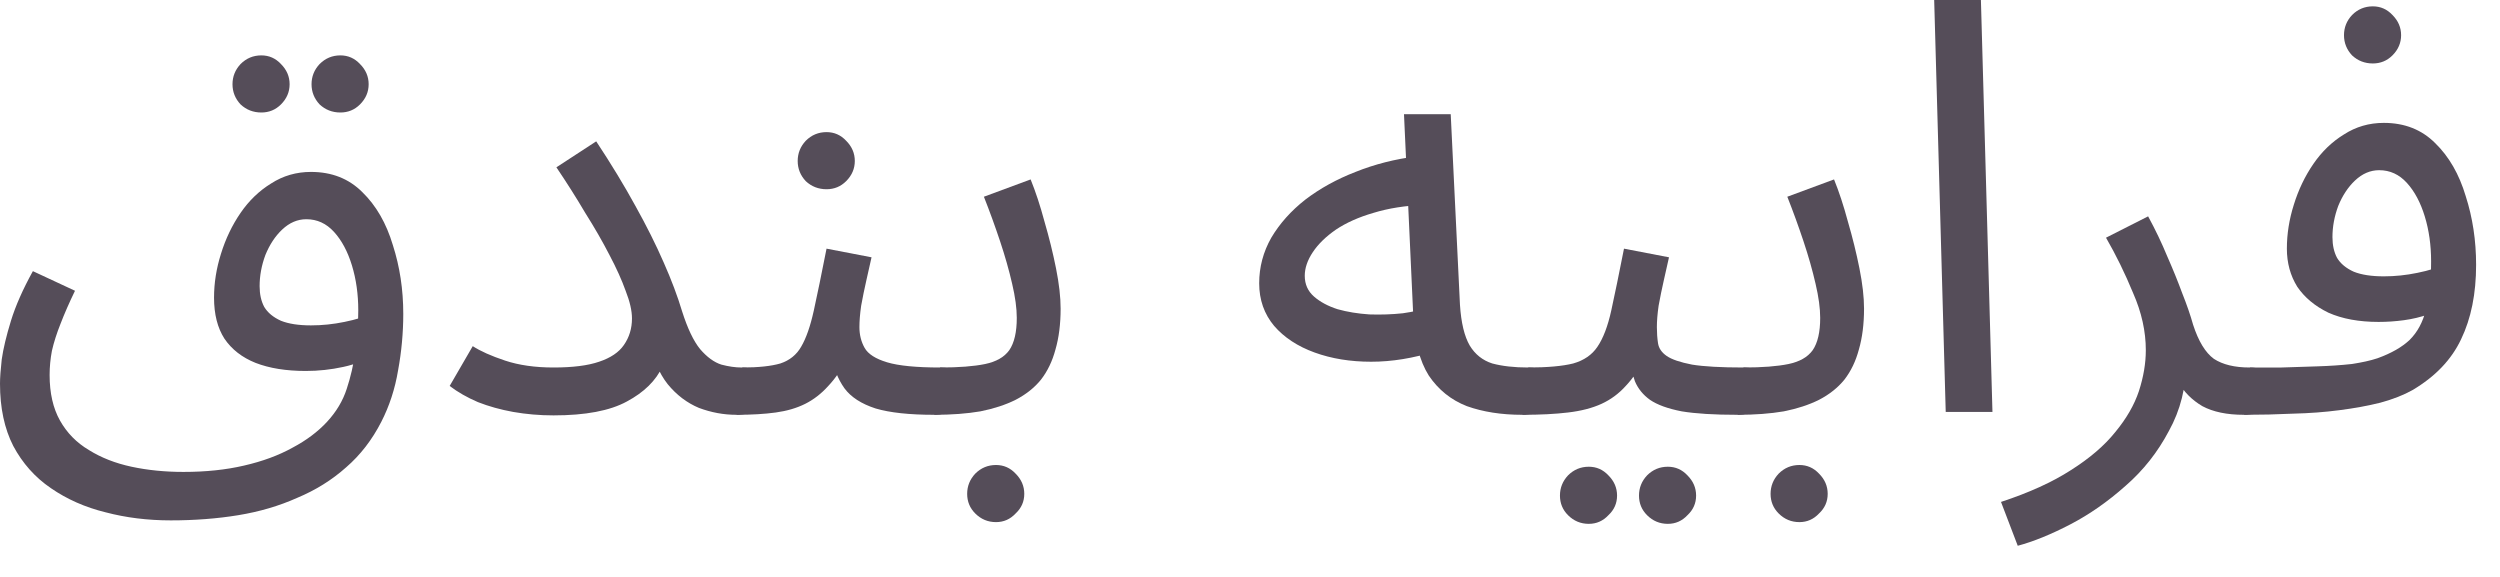
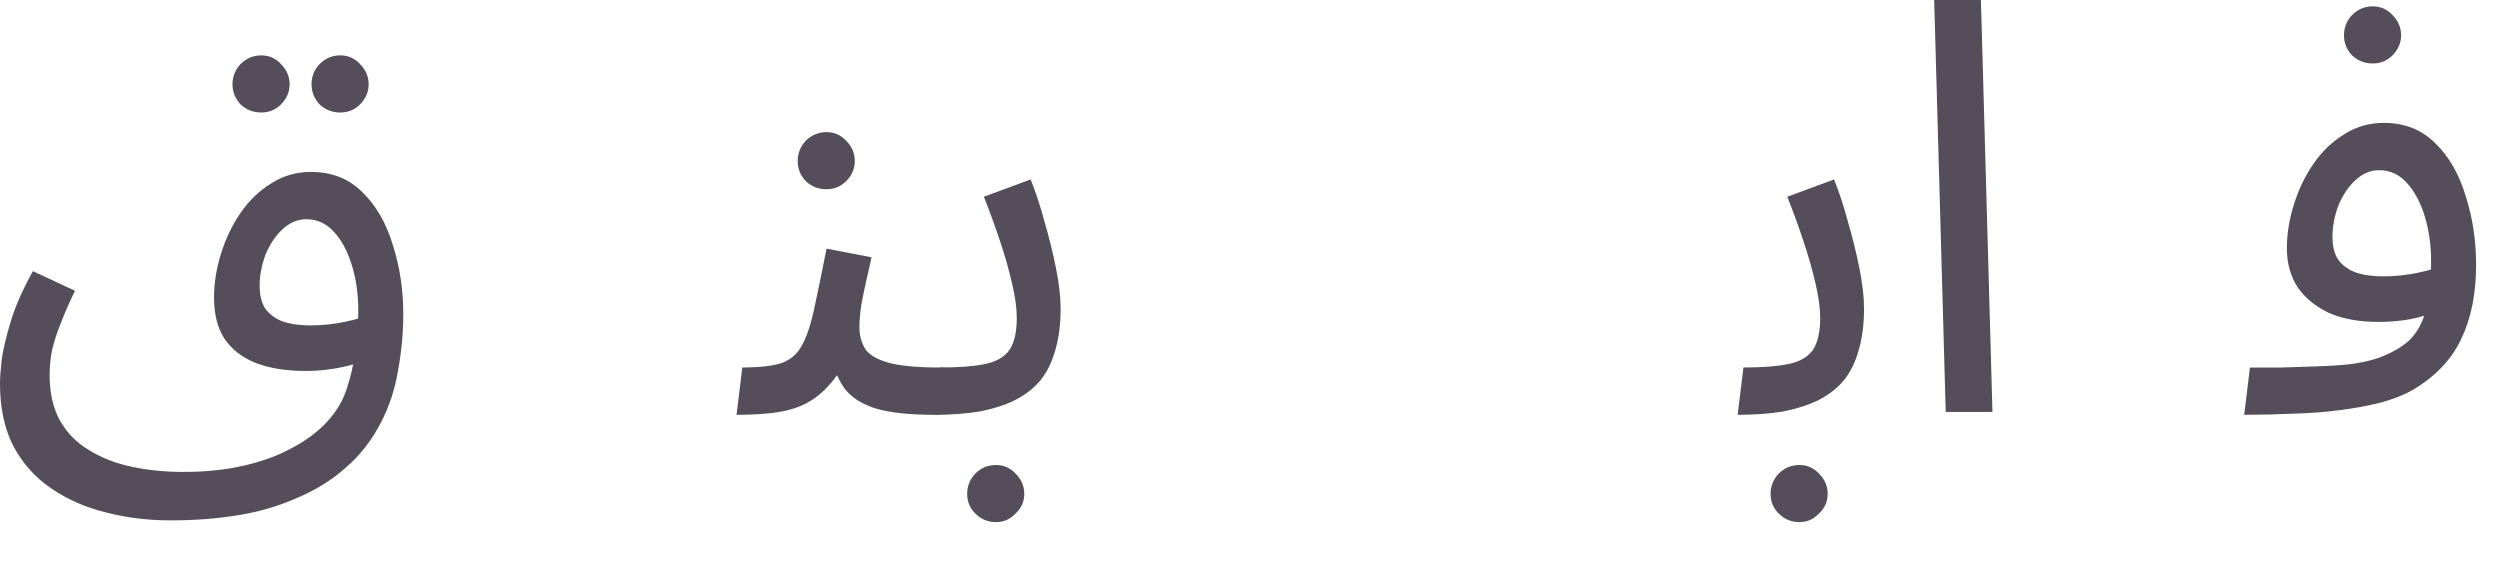
<svg xmlns="http://www.w3.org/2000/svg" fill="none" height="100%" overflow="visible" preserveAspectRatio="none" style="display: block;" viewBox="0 0 52 12" width="100%">
  <g id="Product Name Arabic">
    <path d="M3.552 10.824C3.072 10.824 2.62 10.768 2.196 10.656C1.772 10.552 1.392 10.384 1.056 10.152C0.728 9.928 0.468 9.636 0.276 9.276C0.092 8.916 0 8.484 0 7.98C0 7.86 0.012 7.692 0.036 7.476C0.068 7.252 0.132 6.984 0.228 6.672C0.324 6.36 0.476 6.016 0.684 5.64L1.56 6.048C1.44 6.296 1.34 6.524 1.26 6.732C1.18 6.932 1.12 7.12 1.08 7.296C1.048 7.464 1.032 7.632 1.032 7.8C1.032 8.176 1.104 8.492 1.248 8.748C1.392 9.004 1.592 9.208 1.848 9.36C2.104 9.52 2.4 9.636 2.736 9.708C3.072 9.78 3.432 9.816 3.816 9.816C4.28 9.816 4.7 9.772 5.076 9.684C5.46 9.596 5.796 9.472 6.084 9.312C6.372 9.16 6.612 8.98 6.804 8.772C6.996 8.564 7.132 8.336 7.212 8.088C7.292 7.848 7.352 7.588 7.392 7.308C7.432 7.02 7.452 6.736 7.452 6.456C7.452 6.12 7.408 5.808 7.32 5.52C7.232 5.232 7.108 5 6.948 4.824C6.788 4.648 6.596 4.56 6.372 4.56C6.188 4.56 6.02 4.632 5.868 4.776C5.724 4.912 5.608 5.088 5.52 5.304C5.44 5.52 5.4 5.736 5.4 5.952C5.4 6.12 5.432 6.264 5.496 6.384C5.568 6.504 5.684 6.6 5.844 6.672C6.004 6.736 6.212 6.768 6.468 6.768C6.7 6.768 6.932 6.744 7.164 6.696C7.404 6.648 7.608 6.584 7.776 6.504L7.824 7.344C7.632 7.48 7.404 7.576 7.14 7.632C6.884 7.688 6.624 7.716 6.36 7.716C5.952 7.716 5.604 7.66 5.316 7.548C5.036 7.436 4.82 7.268 4.668 7.044C4.524 6.82 4.452 6.536 4.452 6.192C4.452 5.888 4.5 5.584 4.596 5.28C4.692 4.968 4.828 4.684 5.004 4.428C5.18 4.172 5.392 3.968 5.64 3.816C5.888 3.656 6.164 3.576 6.468 3.576C6.9 3.576 7.256 3.716 7.536 3.996C7.824 4.276 8.036 4.644 8.172 5.1C8.316 5.548 8.388 6.024 8.388 6.528C8.388 6.92 8.352 7.312 8.28 7.704C8.216 8.088 8.1 8.444 7.932 8.772C7.74 9.148 7.496 9.464 7.2 9.72C6.904 9.984 6.564 10.196 6.18 10.356C5.804 10.524 5.396 10.644 4.956 10.716C4.516 10.788 4.048 10.824 3.552 10.824ZM7.08 2.34C6.912 2.34 6.768 2.284 6.648 2.172C6.536 2.052 6.48 1.912 6.48 1.752C6.48 1.592 6.536 1.452 6.648 1.332C6.768 1.212 6.912 1.152 7.08 1.152C7.24 1.152 7.376 1.212 7.488 1.332C7.608 1.452 7.668 1.592 7.668 1.752C7.668 1.912 7.608 2.052 7.488 2.172C7.376 2.284 7.24 2.34 7.08 2.34ZM5.436 2.34C5.268 2.34 5.124 2.284 5.004 2.172C4.892 2.052 4.836 1.912 4.836 1.752C4.836 1.592 4.892 1.452 5.004 1.332C5.124 1.212 5.268 1.152 5.436 1.152C5.596 1.152 5.732 1.212 5.844 1.332C5.964 1.452 6.024 1.592 6.024 1.752C6.024 1.912 5.964 2.052 5.844 2.172C5.732 2.284 5.596 2.34 5.436 2.34Z" fill="#554D59" />
-     <path d="M11.513 7.644C11.913 7.644 12.229 7.604 12.461 7.524C12.701 7.444 12.873 7.328 12.977 7.176C13.089 7.016 13.145 6.832 13.145 6.624C13.145 6.464 13.101 6.272 13.013 6.048C12.933 5.824 12.821 5.576 12.677 5.304C12.533 5.024 12.365 4.732 12.173 4.428C11.989 4.116 11.789 3.8 11.573 3.48L12.401 2.94C12.713 3.412 12.985 3.86 13.217 4.284C13.449 4.7 13.645 5.092 13.805 5.46C13.965 5.82 14.093 6.16 14.189 6.48C14.301 6.832 14.425 7.092 14.561 7.26C14.705 7.428 14.853 7.536 15.005 7.584C15.157 7.624 15.297 7.644 15.425 7.644C15.593 7.644 15.717 7.692 15.797 7.788C15.877 7.876 15.917 7.984 15.917 8.112C15.917 8.24 15.861 8.36 15.749 8.472C15.637 8.576 15.493 8.628 15.317 8.628C15.053 8.628 14.793 8.58 14.537 8.484C14.289 8.38 14.073 8.216 13.889 7.992C13.705 7.76 13.577 7.452 13.505 7.068L13.985 6.684C13.985 7.004 13.917 7.316 13.781 7.62C13.645 7.916 13.397 8.16 13.037 8.352C12.685 8.544 12.177 8.64 11.513 8.64C11.225 8.64 10.945 8.616 10.673 8.568C10.409 8.52 10.165 8.452 9.941 8.364C9.717 8.268 9.521 8.156 9.353 8.028L9.833 7.2C9.993 7.304 10.217 7.404 10.505 7.5C10.793 7.596 11.129 7.644 11.513 7.644Z" fill="#554D59" />
    <path d="M15.32 8.628L15.44 7.644C15.776 7.644 16.04 7.616 16.232 7.56C16.424 7.496 16.568 7.38 16.664 7.212C16.768 7.036 16.856 6.784 16.928 6.456C17 6.128 17.088 5.7 17.192 5.172L18.128 5.352C18.096 5.496 18.06 5.656 18.02 5.832C17.98 6.008 17.944 6.184 17.912 6.36C17.888 6.528 17.876 6.676 17.876 6.804C17.876 6.964 17.912 7.108 17.984 7.236C18.056 7.364 18.212 7.464 18.452 7.536C18.692 7.608 19.06 7.644 19.556 7.644C19.724 7.644 19.844 7.692 19.916 7.788C19.996 7.876 20.036 7.984 20.036 8.112C20.036 8.24 19.98 8.36 19.868 8.472C19.756 8.576 19.612 8.628 19.436 8.628C18.916 8.628 18.508 8.584 18.212 8.496C17.916 8.4 17.7 8.26 17.564 8.076C17.428 7.884 17.336 7.652 17.288 7.38L17.648 7.404C17.52 7.66 17.38 7.868 17.228 8.028C17.084 8.188 16.924 8.312 16.748 8.4C16.572 8.488 16.368 8.548 16.136 8.58C15.904 8.612 15.632 8.628 15.32 8.628ZM17.192 3.936C17.024 3.936 16.88 3.88 16.76 3.768C16.648 3.648 16.592 3.508 16.592 3.348C16.592 3.188 16.648 3.048 16.76 2.928C16.88 2.808 17.024 2.748 17.192 2.748C17.352 2.748 17.488 2.808 17.6 2.928C17.72 3.048 17.78 3.188 17.78 3.348C17.78 3.508 17.72 3.648 17.6 3.768C17.488 3.88 17.352 3.936 17.192 3.936Z" fill="#554D59" />
    <path d="M19.433 8.628L19.553 7.644C19.945 7.644 20.257 7.62 20.489 7.572C20.721 7.524 20.889 7.428 20.993 7.284C21.097 7.132 21.149 6.908 21.149 6.612C21.149 6.412 21.117 6.176 21.053 5.904C20.989 5.624 20.905 5.328 20.801 5.016C20.697 4.704 20.585 4.396 20.465 4.092L21.437 3.732C21.541 3.988 21.637 4.28 21.725 4.608C21.821 4.936 21.901 5.26 21.965 5.58C22.029 5.9 22.061 6.18 22.061 6.42C22.061 6.74 22.025 7.024 21.953 7.272C21.889 7.512 21.789 7.72 21.653 7.896C21.517 8.064 21.341 8.204 21.125 8.316C20.917 8.42 20.673 8.5 20.393 8.556C20.113 8.604 19.793 8.628 19.433 8.628ZM20.717 10.86C20.549 10.86 20.405 10.8 20.285 10.68C20.173 10.568 20.117 10.432 20.117 10.272C20.117 10.112 20.173 9.972 20.285 9.852C20.405 9.732 20.549 9.672 20.717 9.672C20.877 9.672 21.013 9.732 21.125 9.852C21.245 9.972 21.305 10.112 21.305 10.272C21.305 10.432 21.245 10.568 21.125 10.68C21.013 10.8 20.877 10.86 20.717 10.86Z" fill="#554D59" />
-     <path d="M31.663 8.628C31.231 8.628 30.847 8.568 30.511 8.448C30.183 8.32 29.919 8.108 29.719 7.812C29.527 7.508 29.419 7.088 29.395 6.552L29.203 2.376H30.175L30.367 6.336C30.391 6.712 30.459 6.996 30.571 7.188C30.683 7.372 30.839 7.496 31.039 7.56C31.247 7.616 31.495 7.644 31.783 7.644C31.951 7.644 32.071 7.692 32.143 7.788C32.223 7.876 32.263 7.984 32.263 8.112C32.263 8.24 32.207 8.36 32.095 8.472C31.983 8.576 31.839 8.628 31.663 8.628ZM29.851 7.308C29.395 7.452 28.951 7.524 28.519 7.524C28.087 7.524 27.695 7.46 27.343 7.332C26.991 7.204 26.711 7.02 26.503 6.78C26.295 6.532 26.191 6.236 26.191 5.892C26.191 5.556 26.275 5.24 26.443 4.944C26.619 4.648 26.855 4.384 27.151 4.152C27.455 3.92 27.803 3.728 28.195 3.576C28.595 3.416 29.019 3.308 29.467 3.252L29.635 4.26C29.235 4.276 28.879 4.332 28.567 4.428C28.263 4.516 28.003 4.632 27.787 4.776C27.579 4.92 27.419 5.076 27.307 5.244C27.195 5.412 27.139 5.576 27.139 5.736C27.139 5.912 27.203 6.056 27.331 6.168C27.459 6.28 27.623 6.368 27.823 6.432C28.023 6.488 28.243 6.524 28.483 6.54C28.723 6.548 28.955 6.54 29.179 6.516C29.403 6.484 29.595 6.44 29.755 6.384L29.851 7.308Z" fill="#554D59" />
-     <path d="M31.667 8.628L31.787 7.644C32.187 7.644 32.499 7.616 32.723 7.56C32.947 7.496 33.115 7.38 33.227 7.212C33.347 7.036 33.443 6.784 33.515 6.456C33.587 6.128 33.675 5.7 33.779 5.172L34.715 5.352C34.683 5.496 34.647 5.656 34.607 5.832C34.567 6.008 34.531 6.184 34.499 6.36C34.475 6.528 34.463 6.676 34.463 6.804C34.463 6.924 34.471 7.036 34.487 7.14C34.503 7.244 34.563 7.332 34.667 7.404C34.771 7.476 34.947 7.536 35.195 7.584C35.443 7.624 35.799 7.644 36.263 7.644C36.431 7.644 36.551 7.692 36.623 7.788C36.703 7.876 36.743 7.984 36.743 8.112C36.743 8.24 36.687 8.36 36.575 8.472C36.463 8.576 36.319 8.628 36.143 8.628C35.655 8.628 35.267 8.604 34.979 8.556C34.691 8.5 34.471 8.42 34.319 8.316C34.175 8.212 34.071 8.084 34.007 7.932C33.951 7.772 33.907 7.588 33.875 7.38L34.235 7.404C34.107 7.66 33.967 7.868 33.815 8.028C33.671 8.188 33.503 8.312 33.311 8.4C33.119 8.488 32.887 8.548 32.615 8.58C32.351 8.612 32.035 8.628 31.667 8.628ZM34.691 10.896C34.523 10.896 34.379 10.836 34.259 10.716C34.147 10.604 34.091 10.468 34.091 10.308C34.091 10.148 34.147 10.008 34.259 9.888C34.379 9.768 34.523 9.708 34.691 9.708C34.851 9.708 34.987 9.768 35.099 9.888C35.219 10.008 35.279 10.148 35.279 10.308C35.279 10.468 35.219 10.604 35.099 10.716C34.987 10.836 34.851 10.896 34.691 10.896ZM33.047 10.896C32.879 10.896 32.735 10.836 32.615 10.716C32.503 10.604 32.447 10.468 32.447 10.308C32.447 10.148 32.503 10.008 32.615 9.888C32.735 9.768 32.879 9.708 33.047 9.708C33.207 9.708 33.343 9.768 33.455 9.888C33.575 10.008 33.635 10.148 33.635 10.308C33.635 10.468 33.575 10.604 33.455 10.716C33.343 10.836 33.207 10.896 33.047 10.896Z" fill="#554D59" />
    <path d="M36.143 8.628L36.263 7.644C36.655 7.644 36.968 7.62 37.2 7.572C37.432 7.524 37.6 7.428 37.704 7.284C37.808 7.132 37.86 6.908 37.86 6.612C37.86 6.412 37.828 6.176 37.764 5.904C37.7 5.624 37.616 5.328 37.512 5.016C37.408 4.704 37.296 4.396 37.176 4.092L38.148 3.732C38.252 3.988 38.348 4.28 38.436 4.608C38.532 4.936 38.612 5.26 38.676 5.58C38.74 5.9 38.772 6.18 38.772 6.42C38.772 6.74 38.736 7.024 38.664 7.272C38.6 7.512 38.5 7.72 38.364 7.896C38.228 8.064 38.052 8.204 37.836 8.316C37.628 8.42 37.384 8.5 37.104 8.556C36.824 8.604 36.503 8.628 36.143 8.628ZM37.428 10.86C37.26 10.86 37.116 10.8 36.996 10.68C36.884 10.568 36.828 10.432 36.828 10.272C36.828 10.112 36.884 9.972 36.996 9.852C37.116 9.732 37.26 9.672 37.428 9.672C37.588 9.672 37.724 9.732 37.836 9.852C37.956 9.972 38.016 10.112 38.016 10.272C38.016 10.432 37.956 10.568 37.836 10.68C37.724 10.8 37.588 10.86 37.428 10.86Z" fill="#554D59" />
    <path d="M40.471 8.568L40.231 0H41.203L41.443 8.568H40.471Z" fill="#554D59" />
-     <path d="M41.969 11.352L41.621 10.44C42.205 10.248 42.689 10.028 43.073 9.78C43.465 9.532 43.773 9.268 43.997 8.988C44.229 8.708 44.393 8.424 44.489 8.136C44.585 7.84 44.633 7.556 44.633 7.284C44.633 6.892 44.545 6.496 44.369 6.096C44.201 5.688 44.013 5.304 43.805 4.944L44.681 4.5C44.833 4.78 44.965 5.056 45.077 5.328C45.197 5.6 45.301 5.856 45.389 6.096C45.485 6.336 45.561 6.556 45.617 6.756C45.729 7.1 45.873 7.336 46.049 7.464C46.233 7.584 46.481 7.644 46.793 7.644C46.961 7.644 47.081 7.692 47.153 7.788C47.233 7.876 47.273 7.984 47.273 8.112C47.273 8.24 47.217 8.36 47.105 8.472C46.993 8.576 46.849 8.628 46.673 8.628C46.321 8.628 46.033 8.568 45.809 8.448C45.593 8.32 45.429 8.156 45.317 7.956C45.205 7.748 45.129 7.532 45.089 7.308L45.473 7.524C45.473 8.052 45.353 8.532 45.113 8.964C44.881 9.404 44.581 9.784 44.213 10.104C43.845 10.432 43.461 10.7 43.061 10.908C42.661 11.116 42.297 11.264 41.969 11.352Z" fill="#554D59" />
    <path d="M46.679 8.628L46.799 7.644C46.999 7.644 47.219 7.644 47.459 7.644C47.707 7.636 47.955 7.628 48.203 7.62C48.459 7.612 48.695 7.596 48.911 7.572C49.127 7.54 49.307 7.5 49.451 7.452C49.739 7.348 49.963 7.22 50.123 7.068C50.283 6.908 50.395 6.7 50.459 6.444C50.531 6.18 50.567 5.844 50.567 5.436C50.567 5.1 50.523 4.788 50.435 4.5C50.347 4.212 50.223 3.98 50.063 3.804C49.903 3.628 49.711 3.54 49.487 3.54C49.303 3.54 49.135 3.612 48.983 3.756C48.839 3.892 48.723 4.068 48.635 4.284C48.555 4.5 48.515 4.716 48.515 4.932C48.515 5.1 48.547 5.244 48.611 5.364C48.683 5.484 48.799 5.58 48.959 5.652C49.119 5.716 49.327 5.748 49.583 5.748C49.815 5.748 50.047 5.724 50.279 5.676C50.519 5.628 50.723 5.564 50.891 5.484L50.939 6.324C50.811 6.412 50.667 6.484 50.507 6.54C50.347 6.596 50.179 6.636 50.003 6.66C49.827 6.684 49.651 6.696 49.475 6.696C49.067 6.696 48.719 6.632 48.431 6.504C48.151 6.368 47.935 6.188 47.783 5.964C47.639 5.732 47.567 5.468 47.567 5.172C47.567 4.868 47.615 4.564 47.711 4.26C47.807 3.948 47.943 3.664 48.119 3.408C48.295 3.152 48.507 2.948 48.755 2.796C49.003 2.636 49.279 2.556 49.583 2.556C50.015 2.556 50.371 2.696 50.651 2.976C50.939 3.256 51.151 3.624 51.287 4.08C51.431 4.528 51.503 5.004 51.503 5.508C51.503 6.108 51.399 6.624 51.191 7.056C50.991 7.48 50.655 7.832 50.183 8.112C49.999 8.216 49.775 8.304 49.511 8.376C49.255 8.44 48.971 8.492 48.659 8.532C48.355 8.572 48.035 8.596 47.699 8.604C47.363 8.62 47.023 8.628 46.679 8.628ZM49.355 1.32C49.187 1.32 49.043 1.264 48.923 1.152C48.811 1.032 48.755 0.892 48.755 0.732C48.755 0.572 48.811 0.432 48.923 0.312C49.043 0.192 49.187 0.132 49.355 0.132C49.515 0.132 49.651 0.192 49.763 0.312C49.883 0.432 49.943 0.572 49.943 0.732C49.943 0.892 49.883 1.032 49.763 1.152C49.651 1.264 49.515 1.32 49.355 1.32Z" fill="#554D59" />
  </g>
</svg>